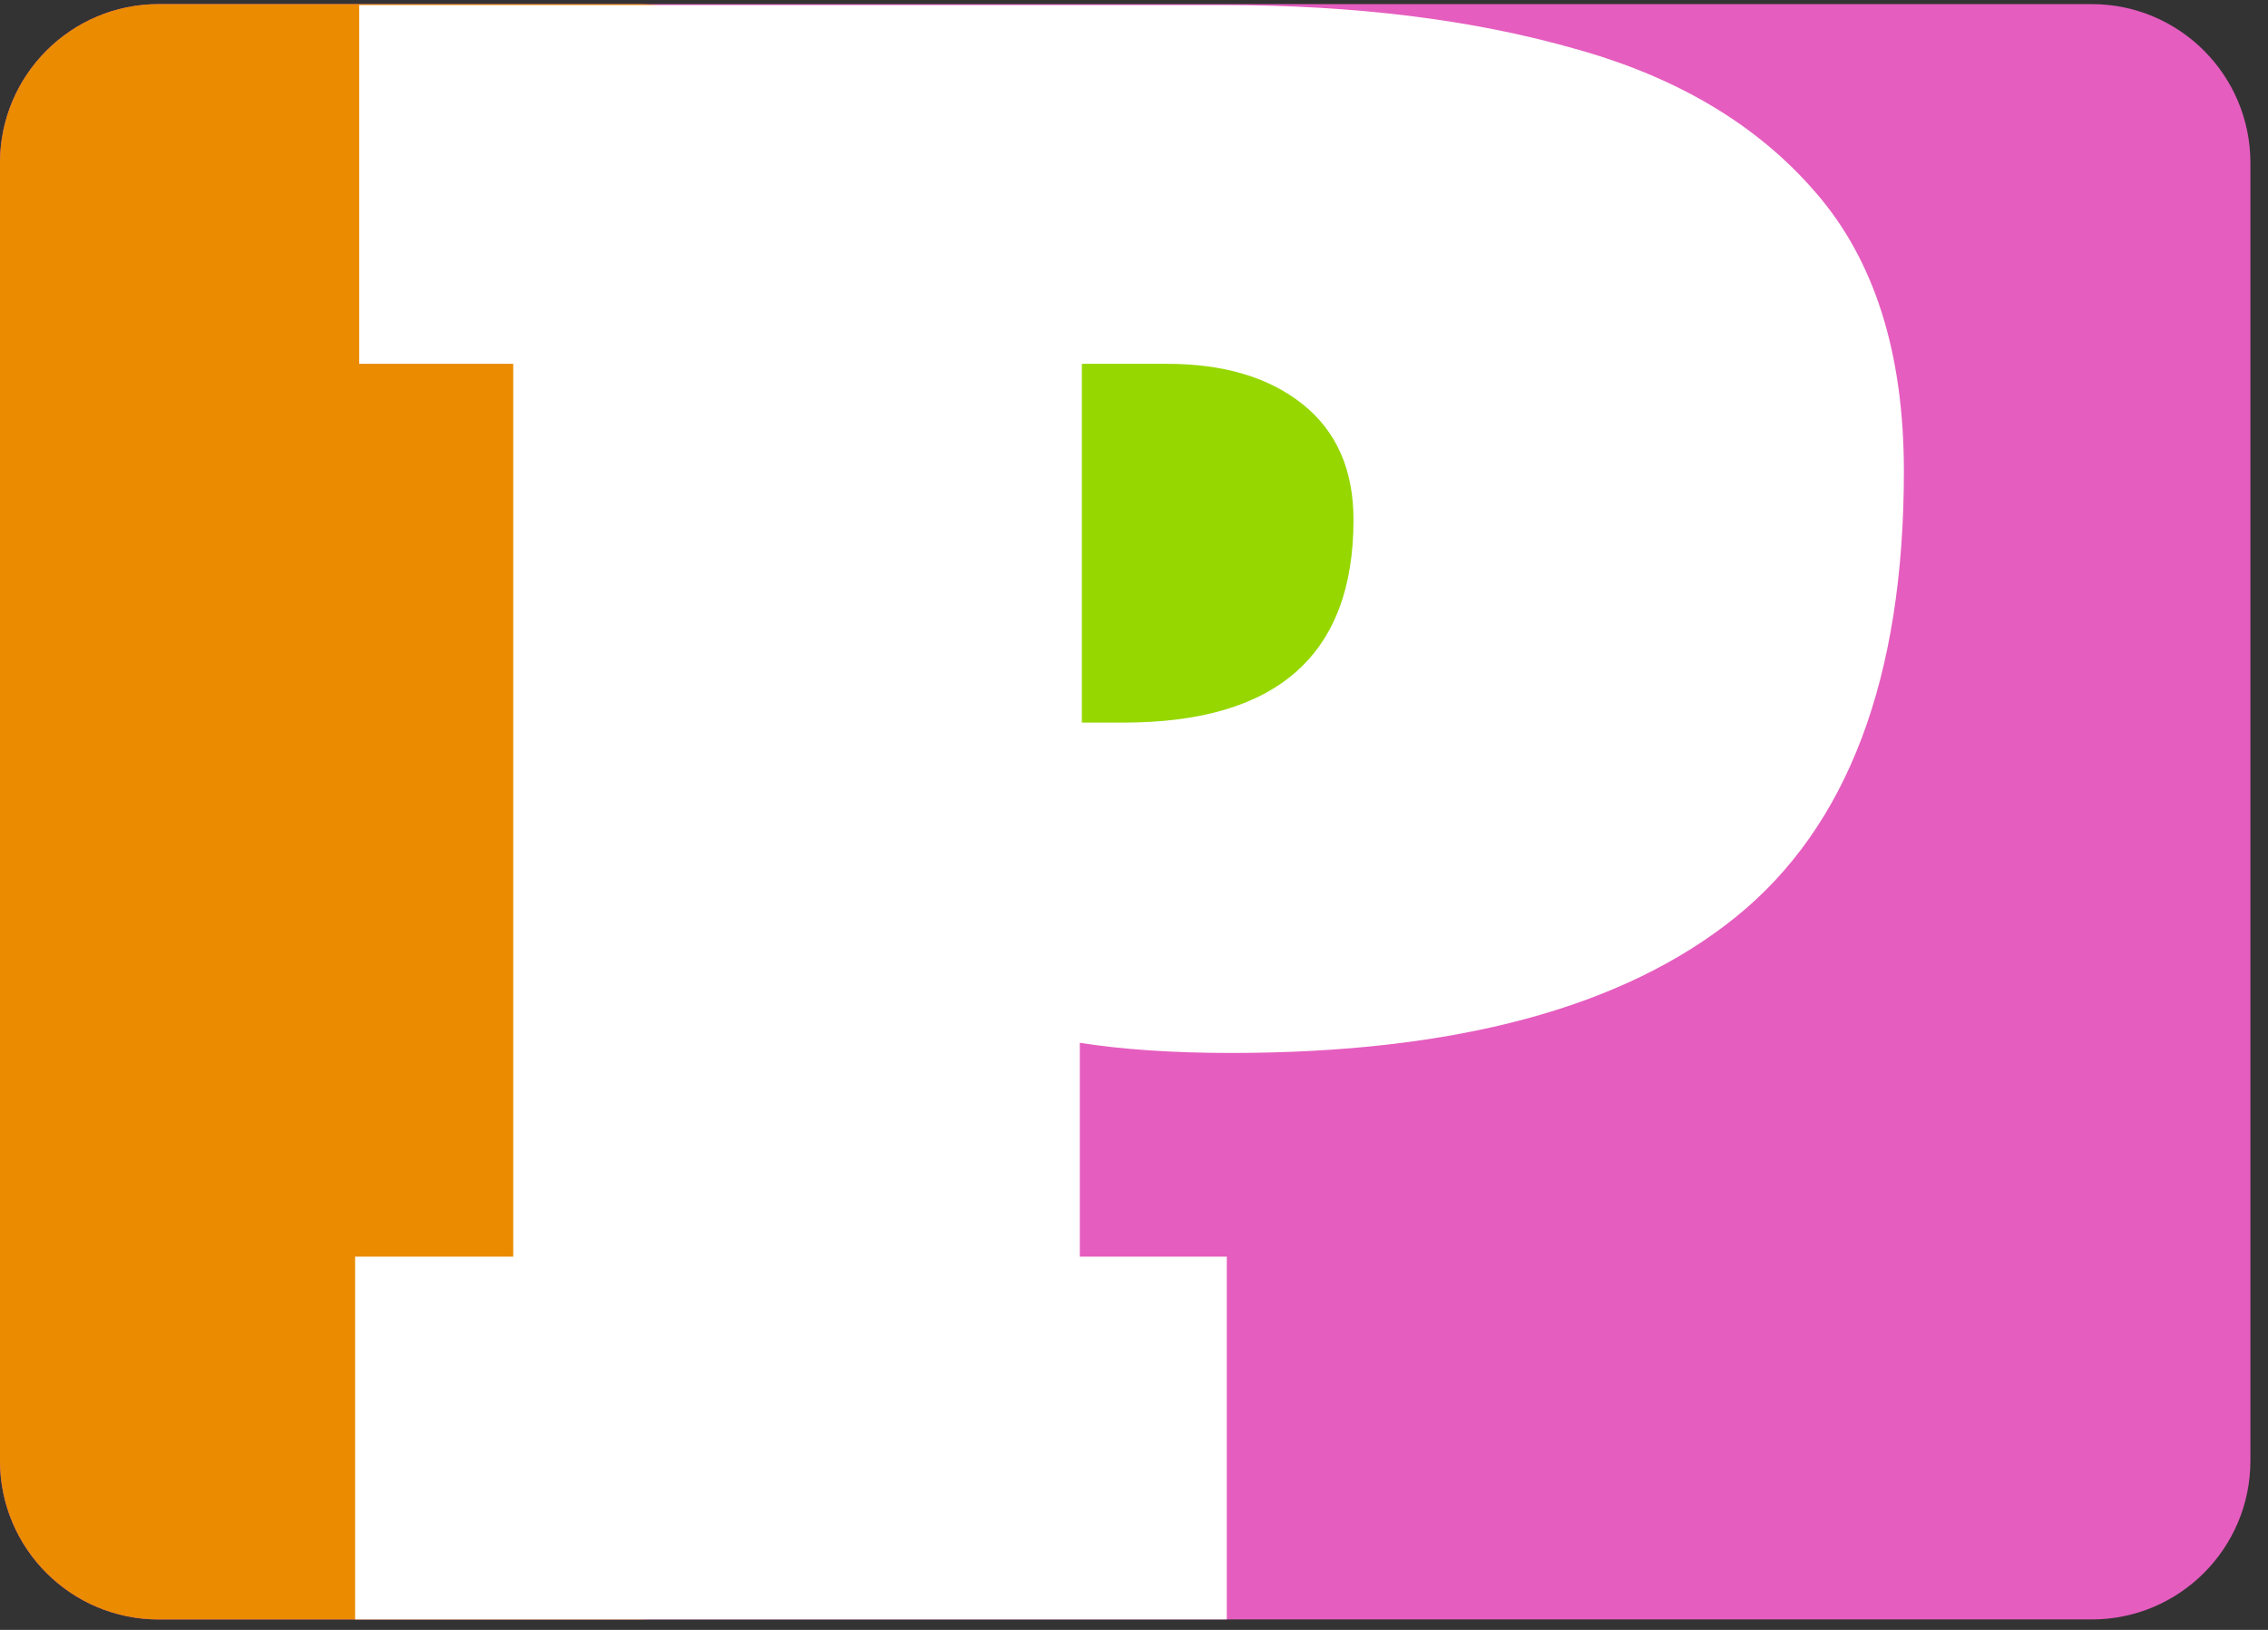
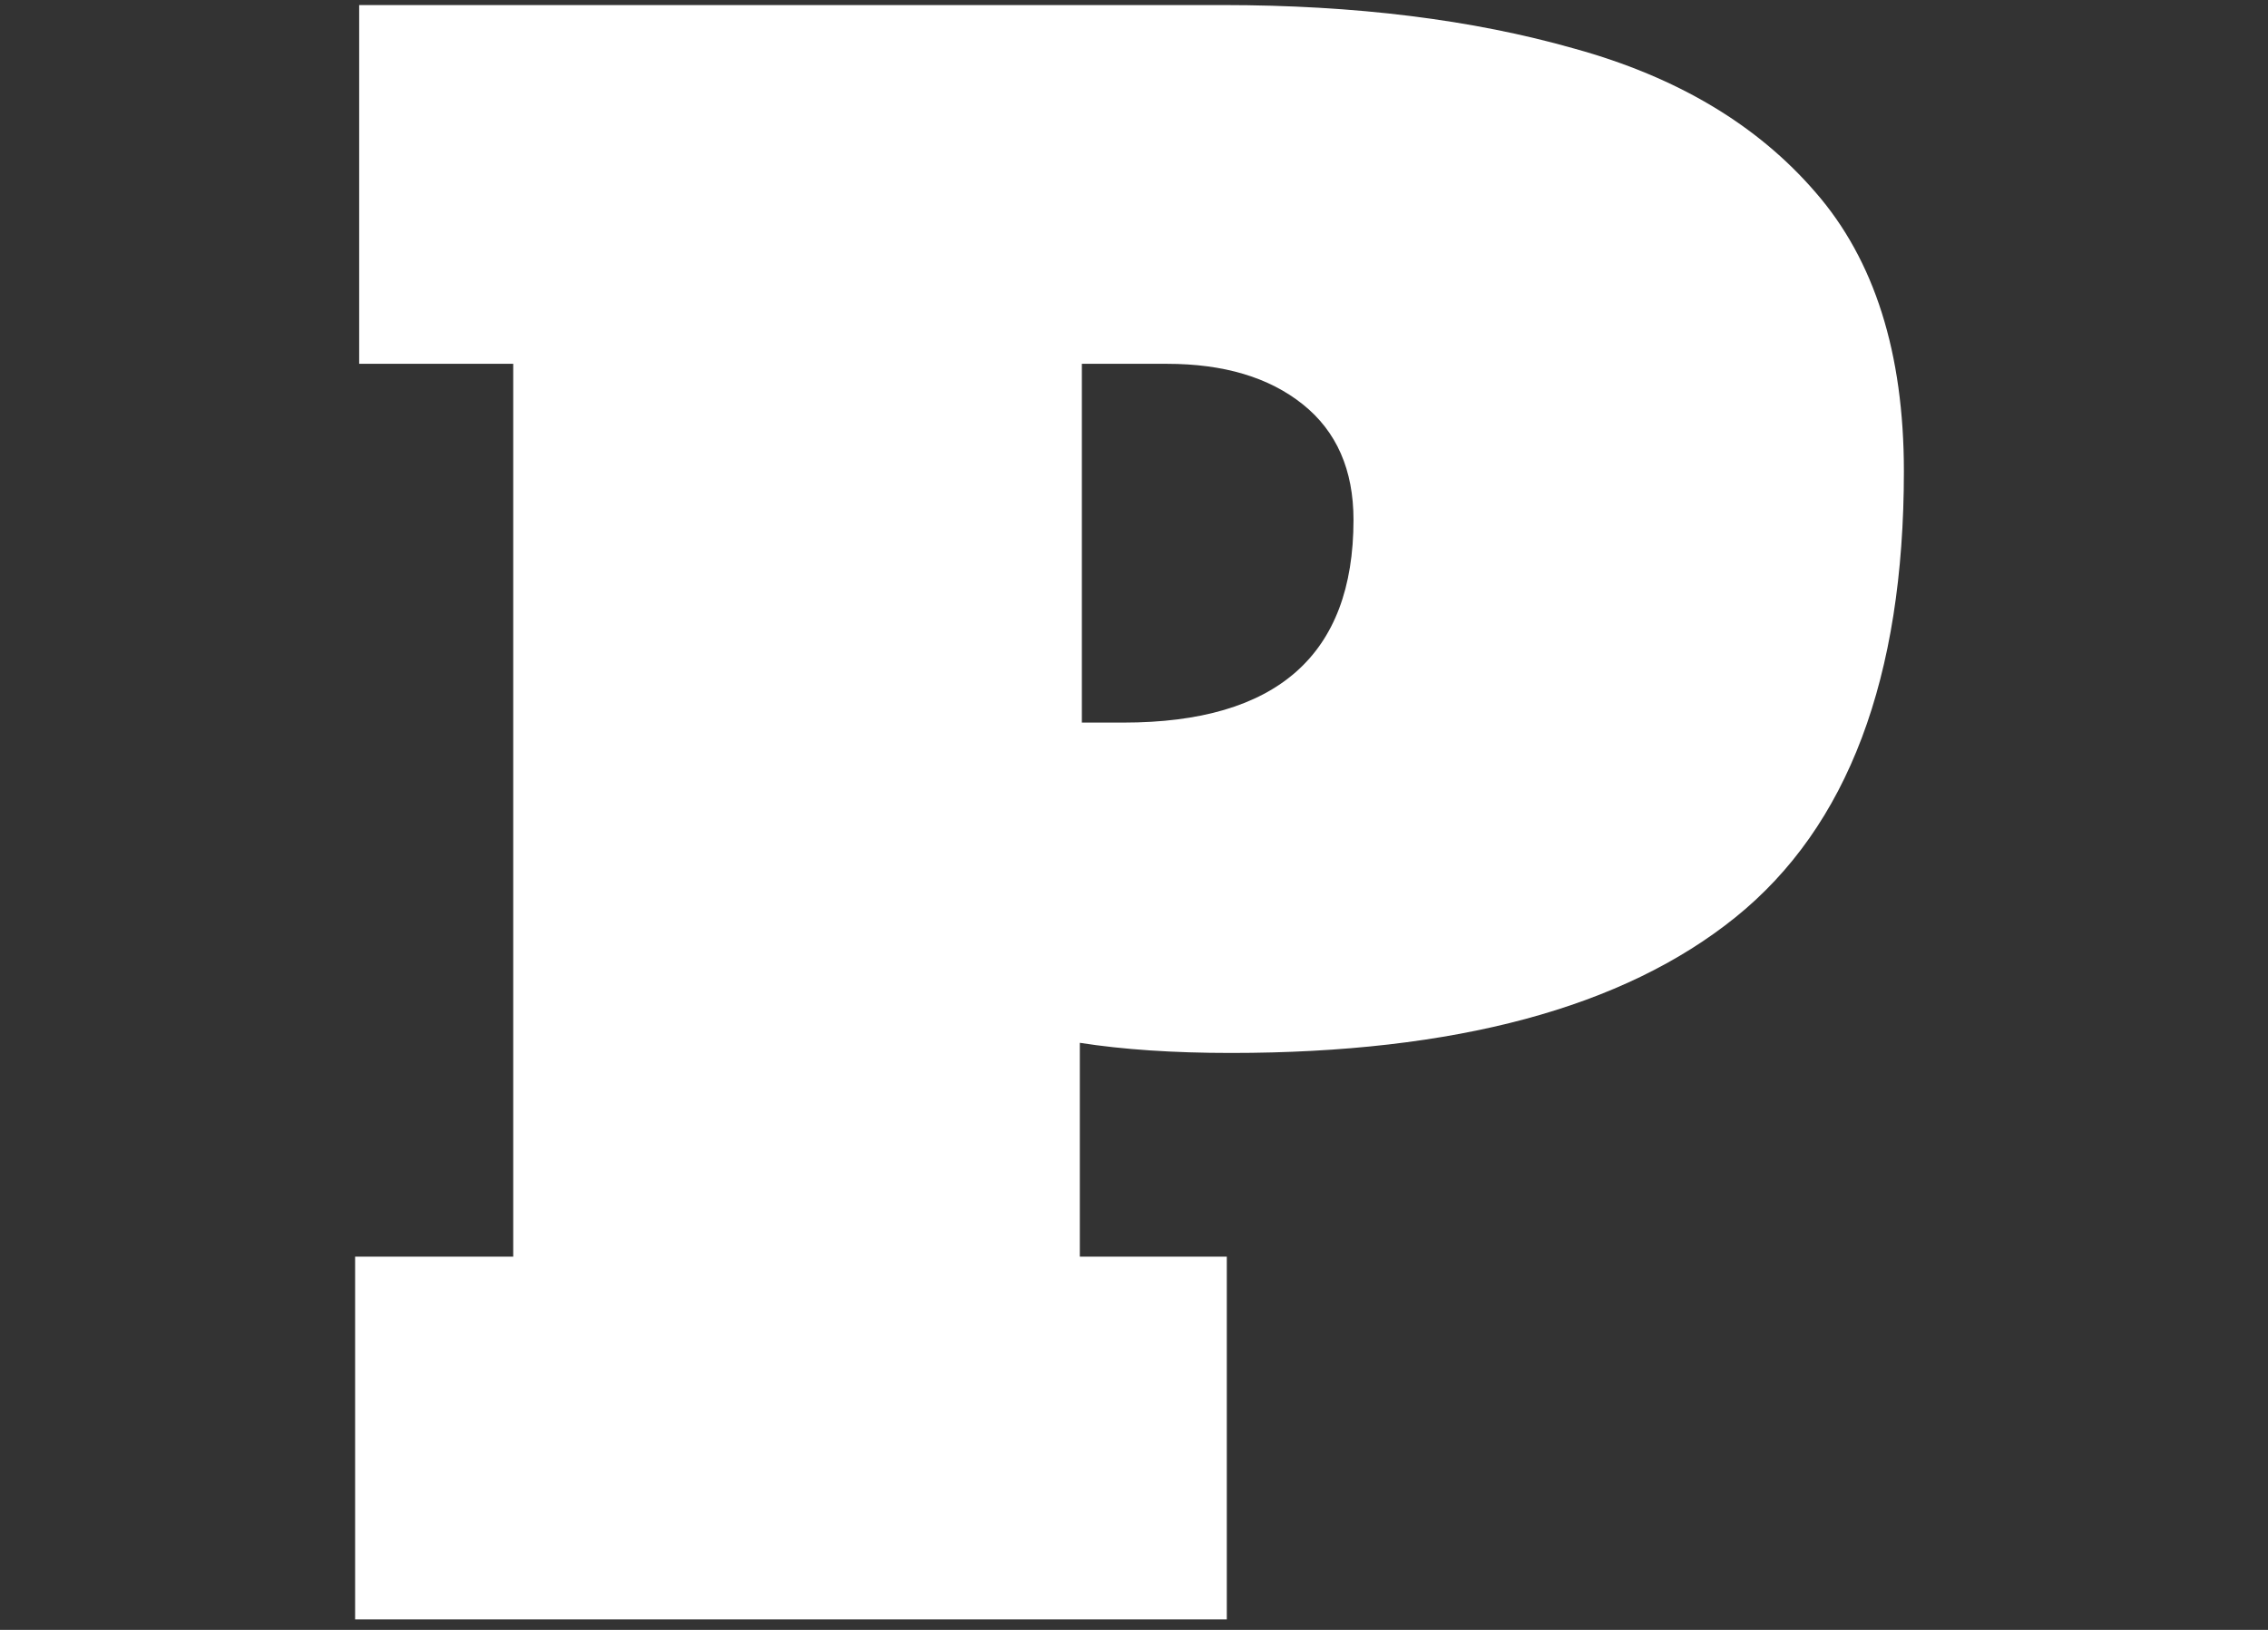
<svg xmlns="http://www.w3.org/2000/svg" width="96" height="69" viewBox="0 0 96 69" fill="none">
  <rect x="0" y="0" width="96" height="69" fill="#333333" stroke="none" />
-   <path d="M88.538 0.174H6.718C3.008 0.174 0 3.182 0 6.892V61.841C0 65.551 3.008 68.558 6.718 68.558H88.538C92.248 68.558 95.255 65.551 95.255 61.841V6.892C95.255 3.182 92.248 0.174 88.538 0.174Z" fill="#E55DBF" />
-   <path d="M27.005 0.174H6.718C3.008 0.174 0 3.182 0 6.892V61.841C0 65.551 3.008 68.558 6.718 68.558H27.005C30.715 68.558 33.722 65.551 33.722 61.841V6.892C33.722 3.182 30.715 0.174 27.005 0.174Z" fill="#EA8B00" />
-   <path d="M47.425 33.09C53.212 33.09 57.904 28.398 57.904 22.611C57.904 16.823 53.212 12.131 47.425 12.131C41.637 12.131 36.945 16.823 36.945 22.611C36.945 28.398 41.637 33.09 47.425 33.09Z" fill="#96D700" />
  <path d="M51.928 68.558H15.031V53.199H21.724V15.402H15.203V0.214H51.757C57.362 0.214 62.325 0.829 66.644 2.059C70.992 3.26 74.395 5.291 76.855 8.151C79.343 11.011 80.588 14.944 80.588 19.95C80.588 28.702 78.214 34.994 73.466 38.827C68.718 42.66 61.596 44.576 52.1 44.576C49.669 44.576 47.538 44.433 45.707 44.147V53.199H51.928V68.558ZM45.793 15.402V30.59H47.552C54.045 30.59 57.291 27.729 57.291 22.009C57.291 19.892 56.576 18.262 55.146 17.118C53.716 15.974 51.799 15.402 49.397 15.402H45.793Z" fill="white" />
</svg>